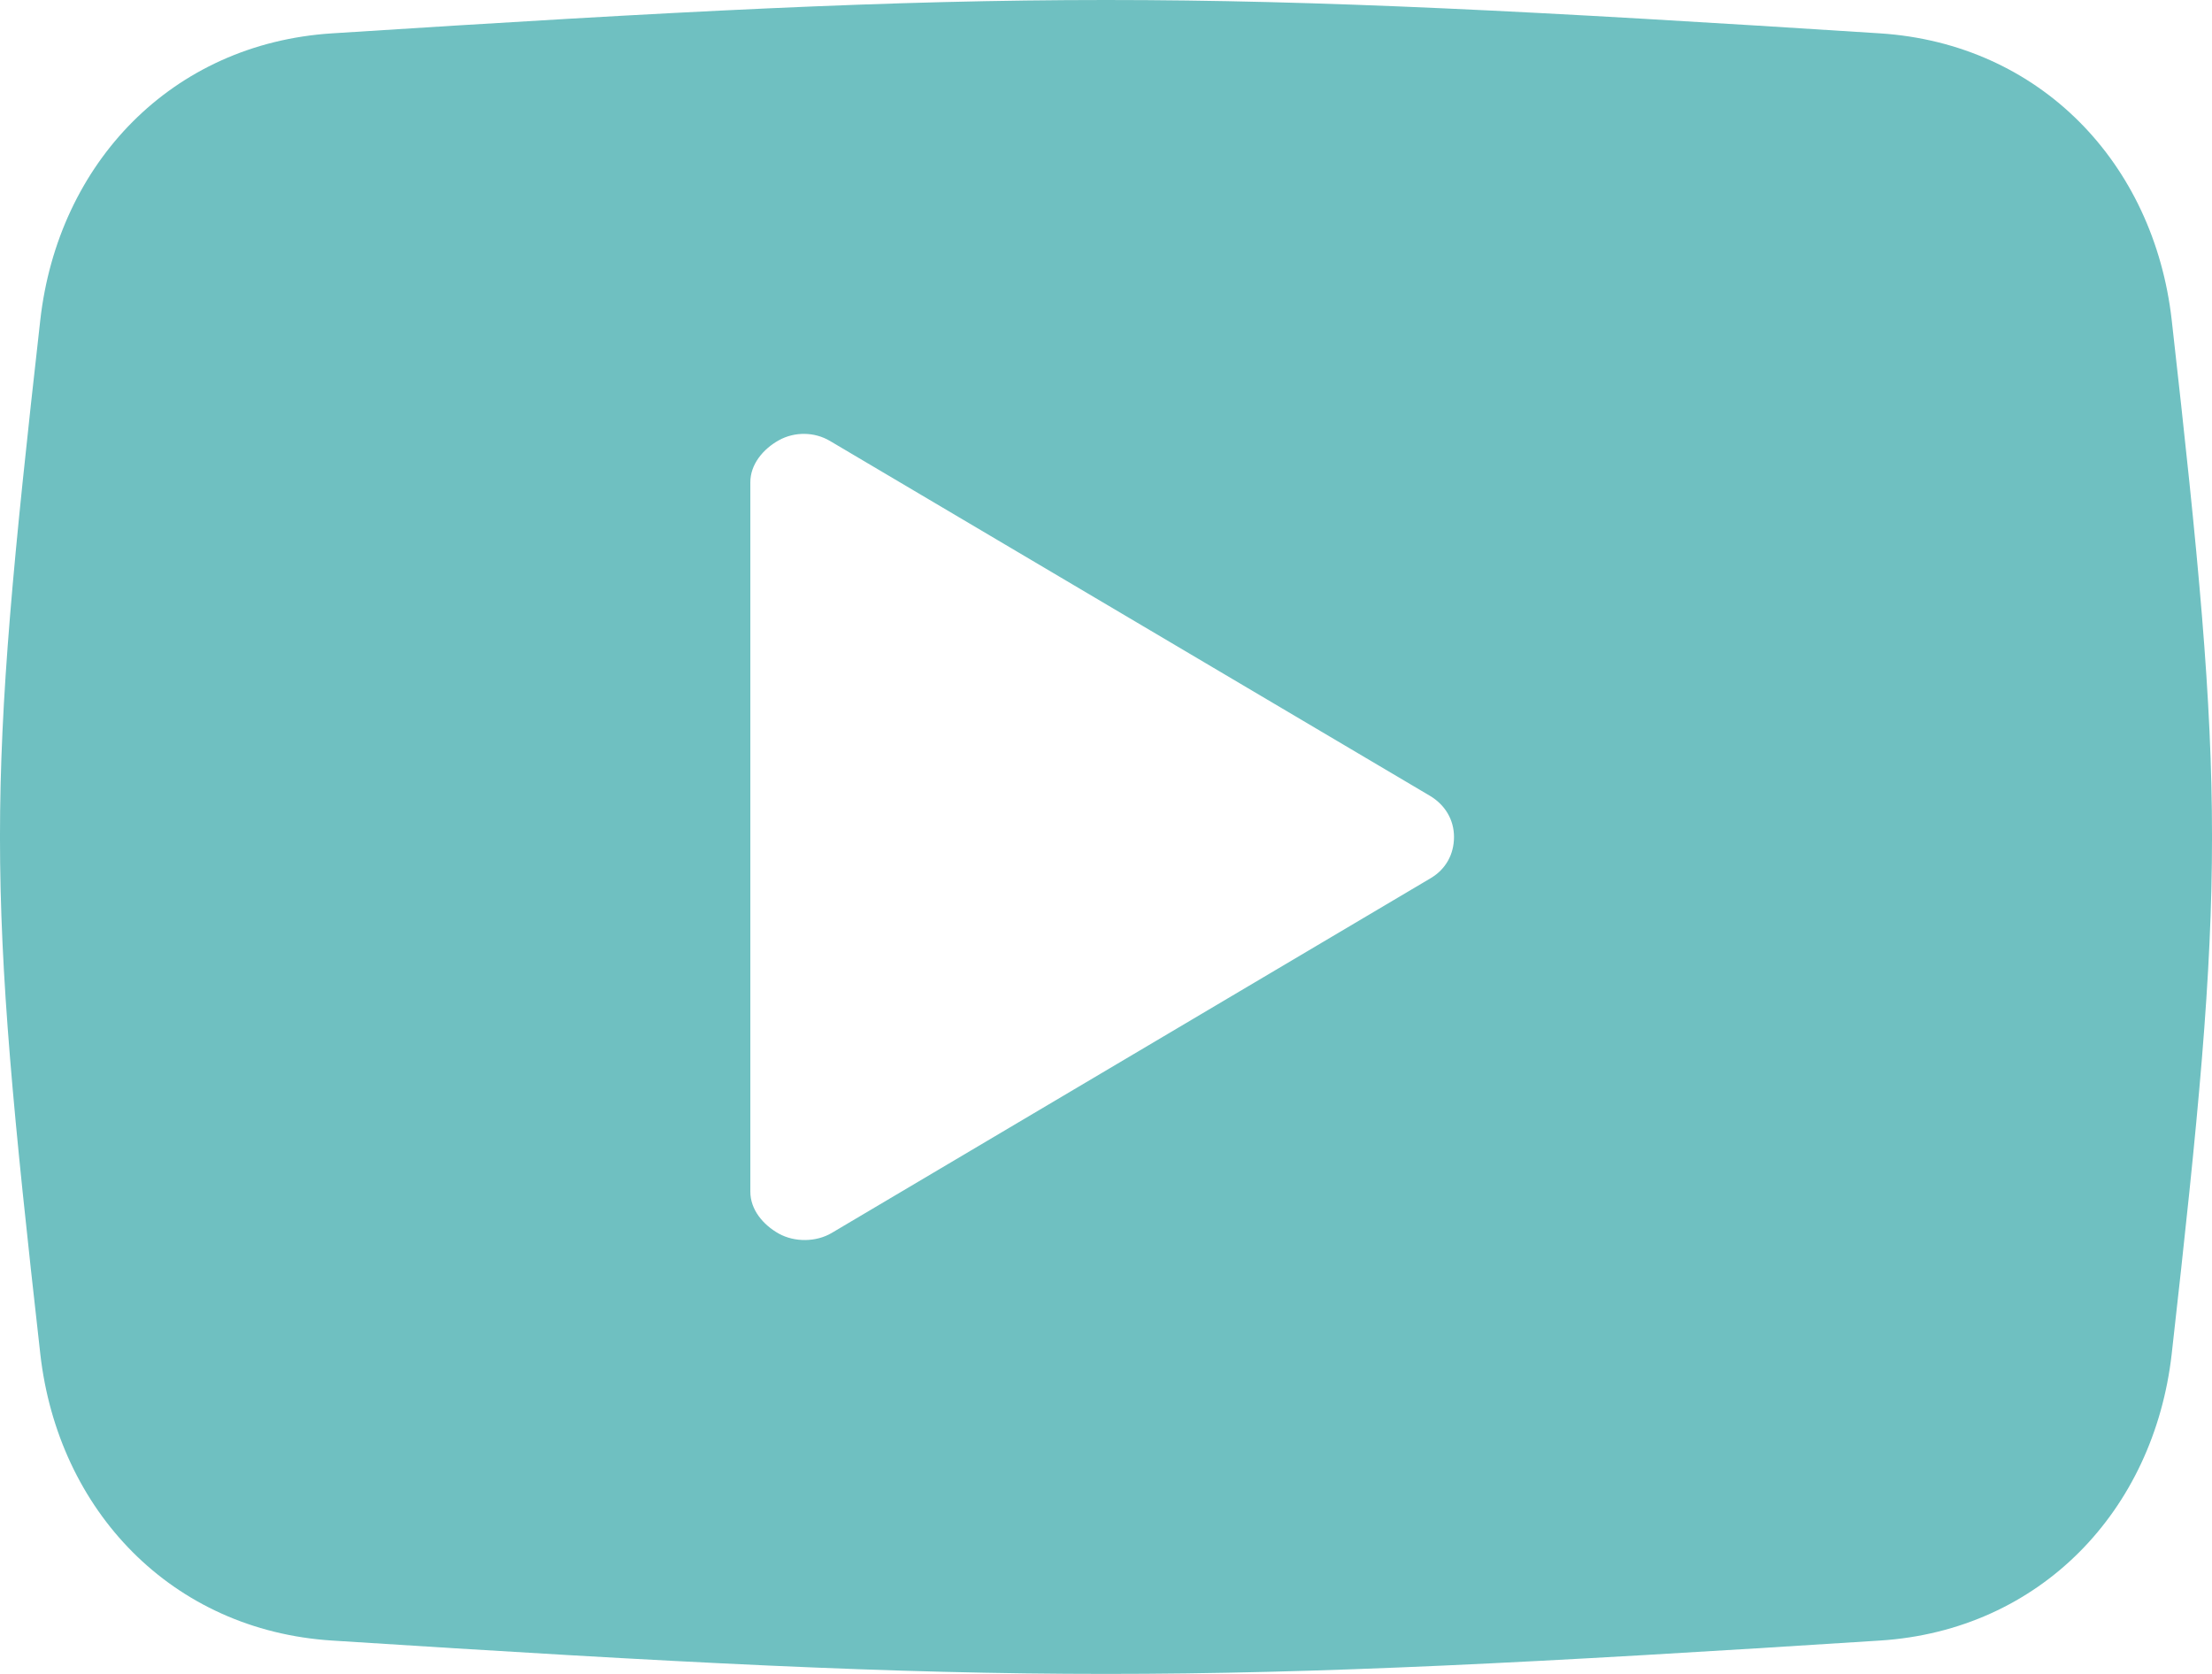
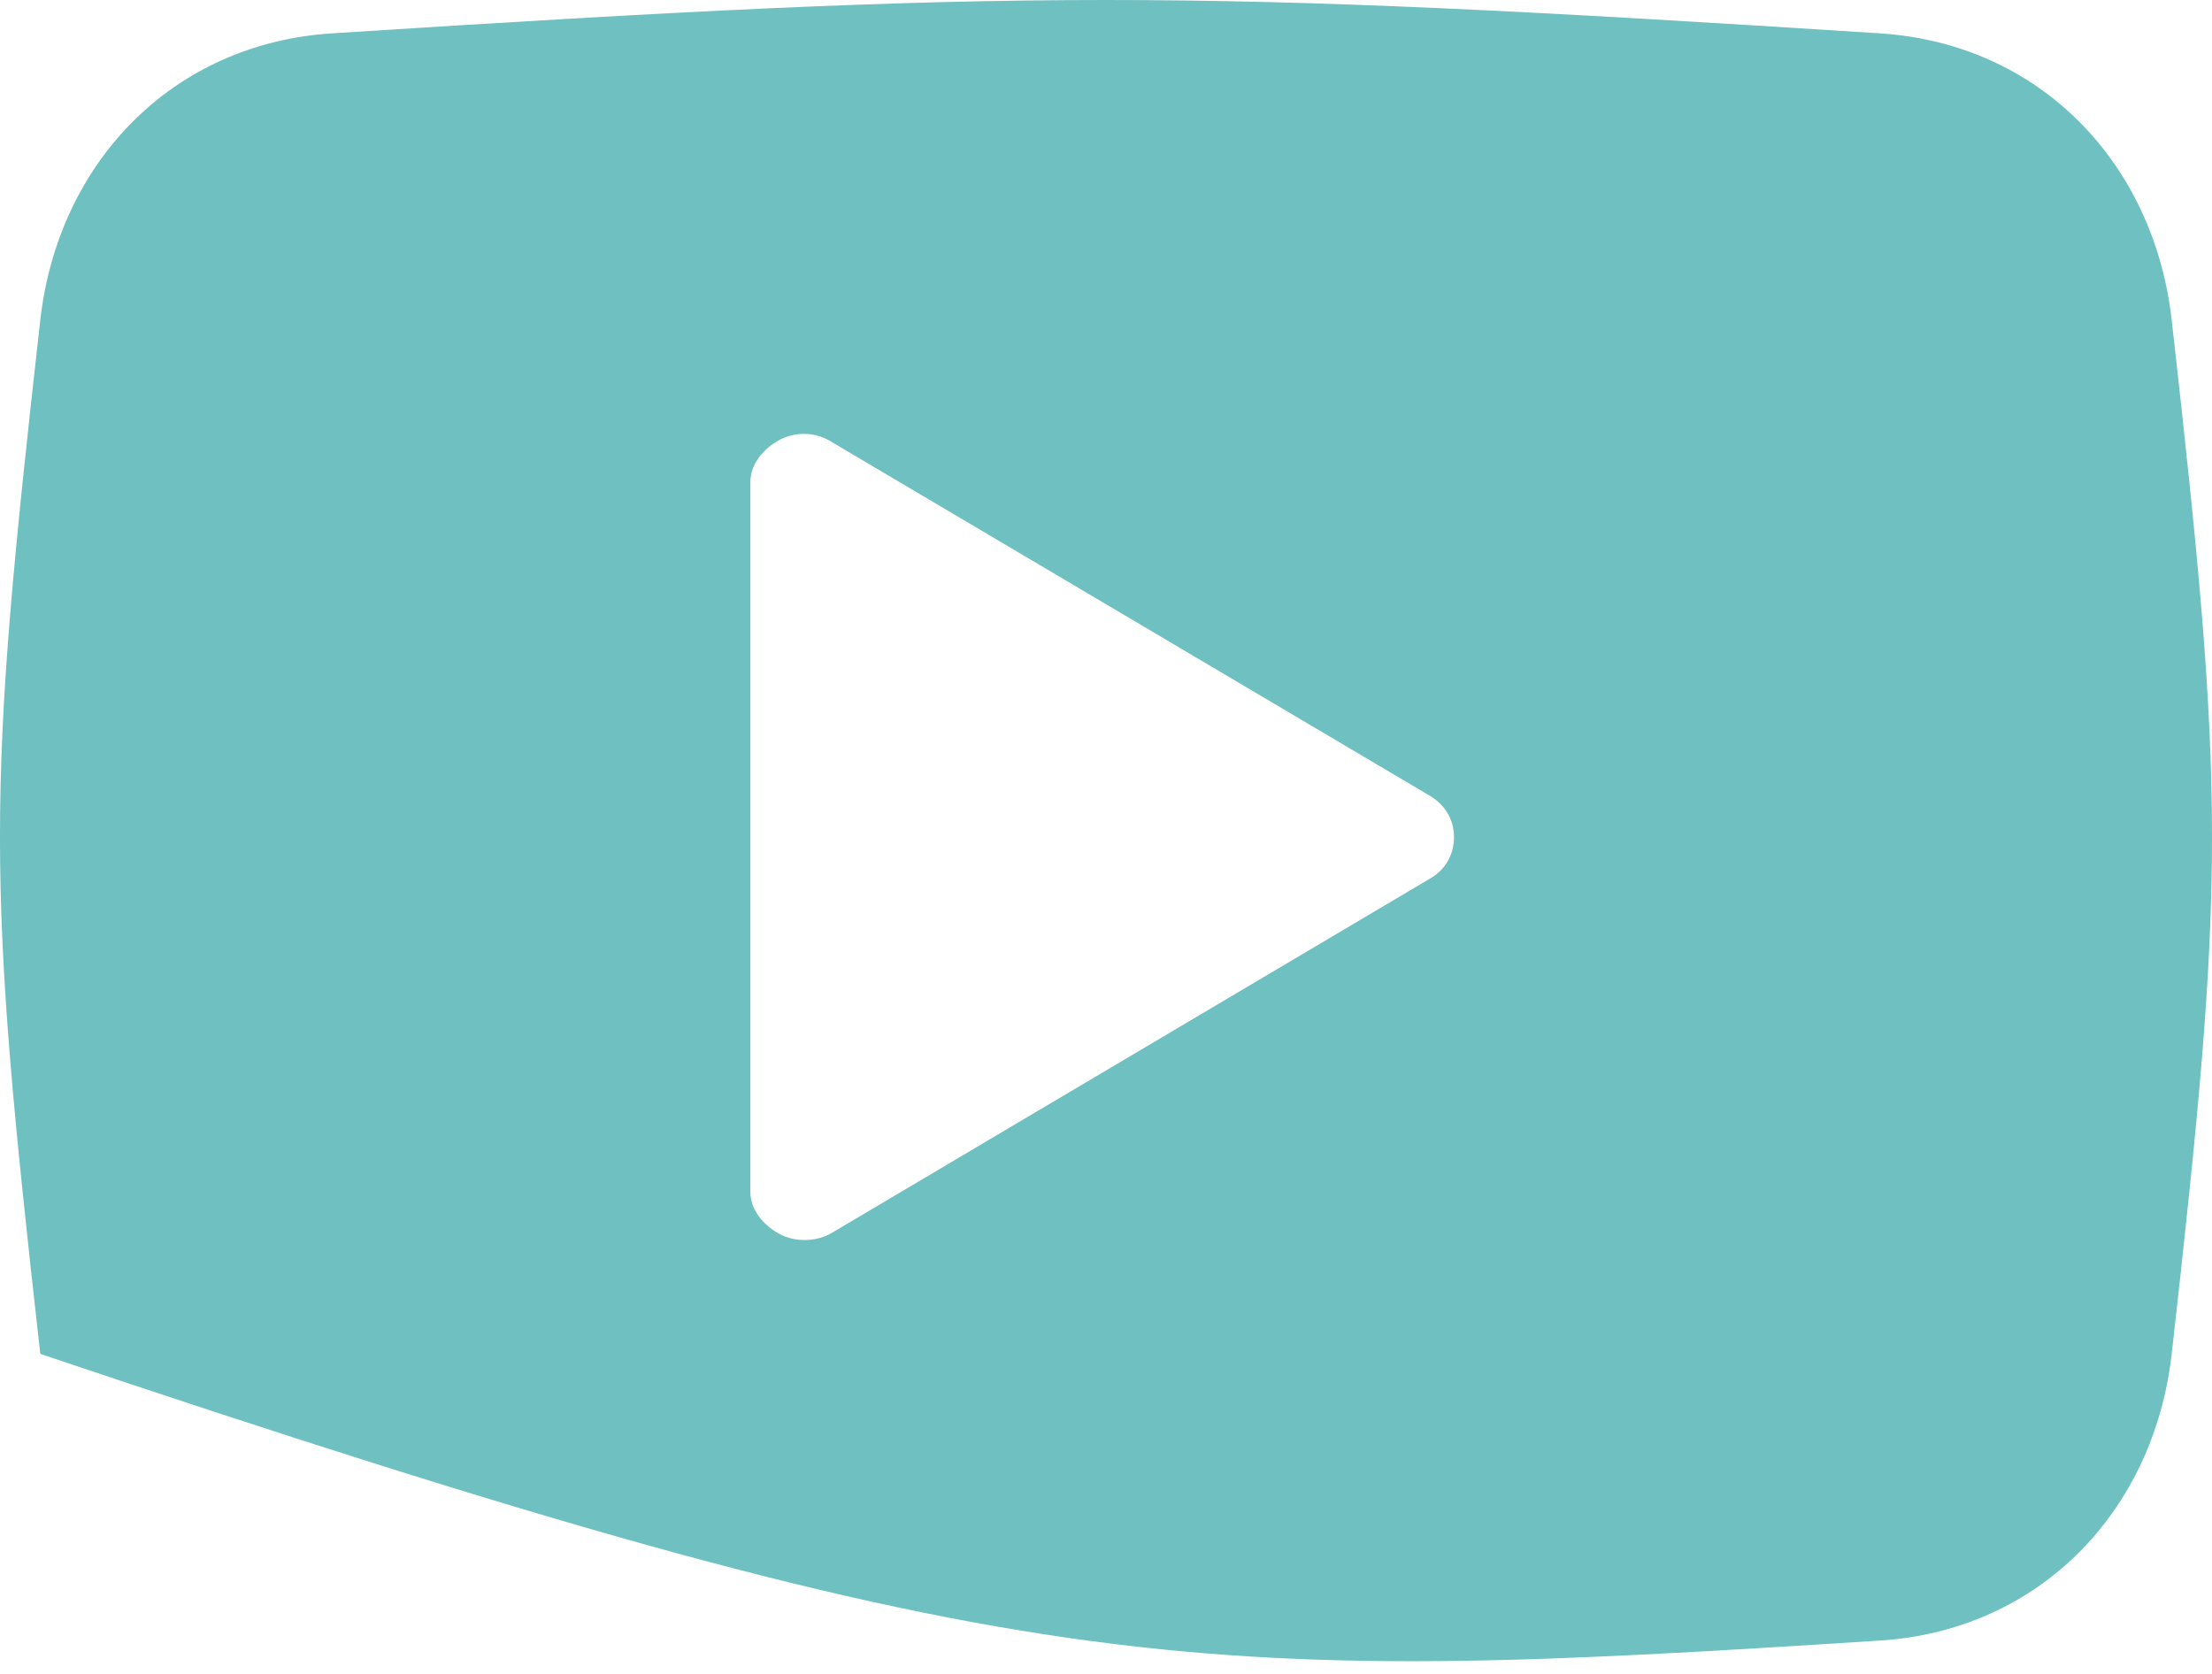
<svg xmlns="http://www.w3.org/2000/svg" fill="none" viewBox="0 0 37 28" height="28" width="37">
-   <path fill="#6FC0C1" d="M36.326 5.353C36.029 2.73 34.128 0.732 31.448 0.558C19.865 -0.186 17.135 -0.186 5.552 0.558C2.872 0.73 0.971 2.73 0.674 5.353C-0.225 13.328 -0.225 14.672 0.674 22.647C0.971 25.27 2.874 27.27 5.552 27.442C17.135 28.186 19.867 28.186 31.448 27.442C34.126 27.27 36.029 25.27 36.326 22.647C37.225 14.672 37.225 13.328 36.326 5.353ZM23.932 14.689L13.912 20.624C13.653 20.778 13.291 20.782 13.027 20.635C12.764 20.488 12.551 20.234 12.551 19.935V8.065C12.551 7.768 12.764 7.511 13.027 7.365C13.291 7.218 13.624 7.222 13.883 7.376L23.917 13.311C24.171 13.462 24.321 13.711 24.321 14C24.321 14.289 24.184 14.54 23.932 14.689Z" clip-rule="evenodd" fill-rule="evenodd" id="youtube" />
+   <path fill="#6FC0C1" d="M36.326 5.353C36.029 2.73 34.128 0.732 31.448 0.558C19.865 -0.186 17.135 -0.186 5.552 0.558C2.872 0.73 0.971 2.73 0.674 5.353C-0.225 13.328 -0.225 14.672 0.674 22.647C17.135 28.186 19.867 28.186 31.448 27.442C34.126 27.27 36.029 25.27 36.326 22.647C37.225 14.672 37.225 13.328 36.326 5.353ZM23.932 14.689L13.912 20.624C13.653 20.778 13.291 20.782 13.027 20.635C12.764 20.488 12.551 20.234 12.551 19.935V8.065C12.551 7.768 12.764 7.511 13.027 7.365C13.291 7.218 13.624 7.222 13.883 7.376L23.917 13.311C24.171 13.462 24.321 13.711 24.321 14C24.321 14.289 24.184 14.54 23.932 14.689Z" clip-rule="evenodd" fill-rule="evenodd" id="youtube" />
</svg>